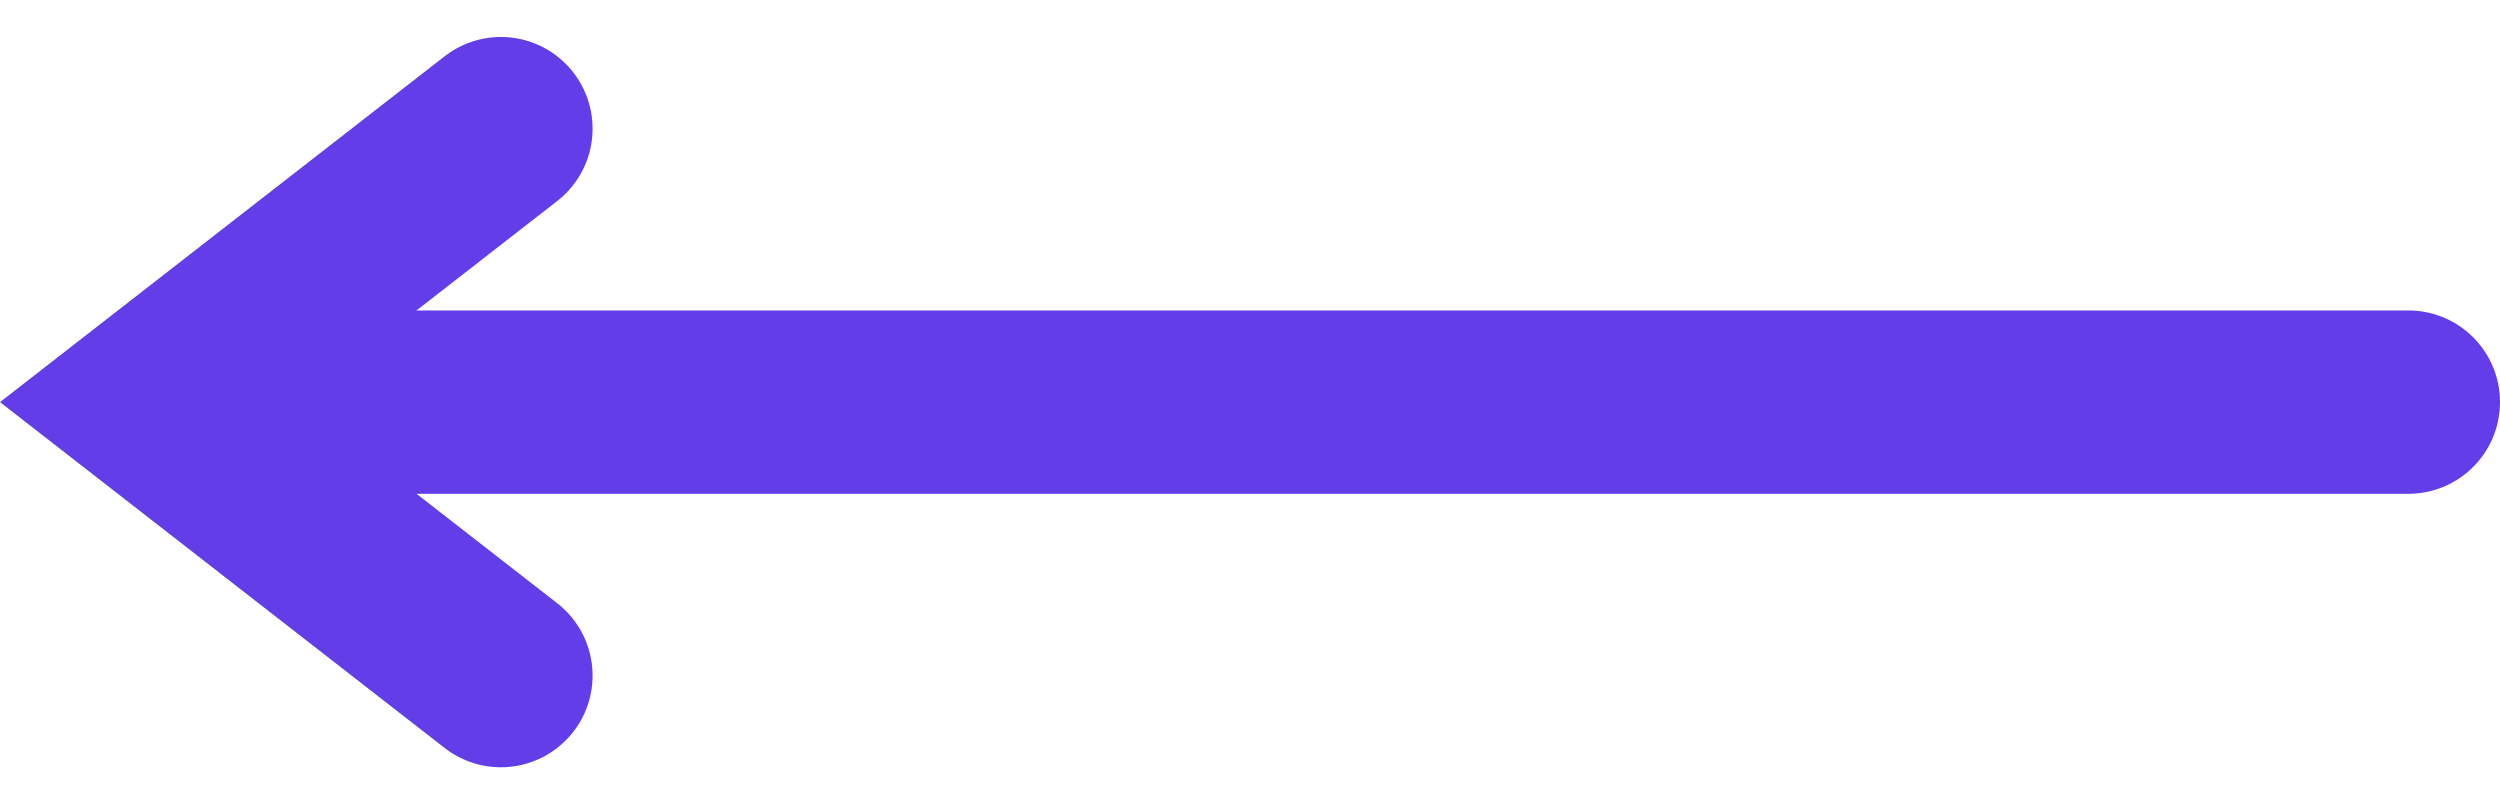
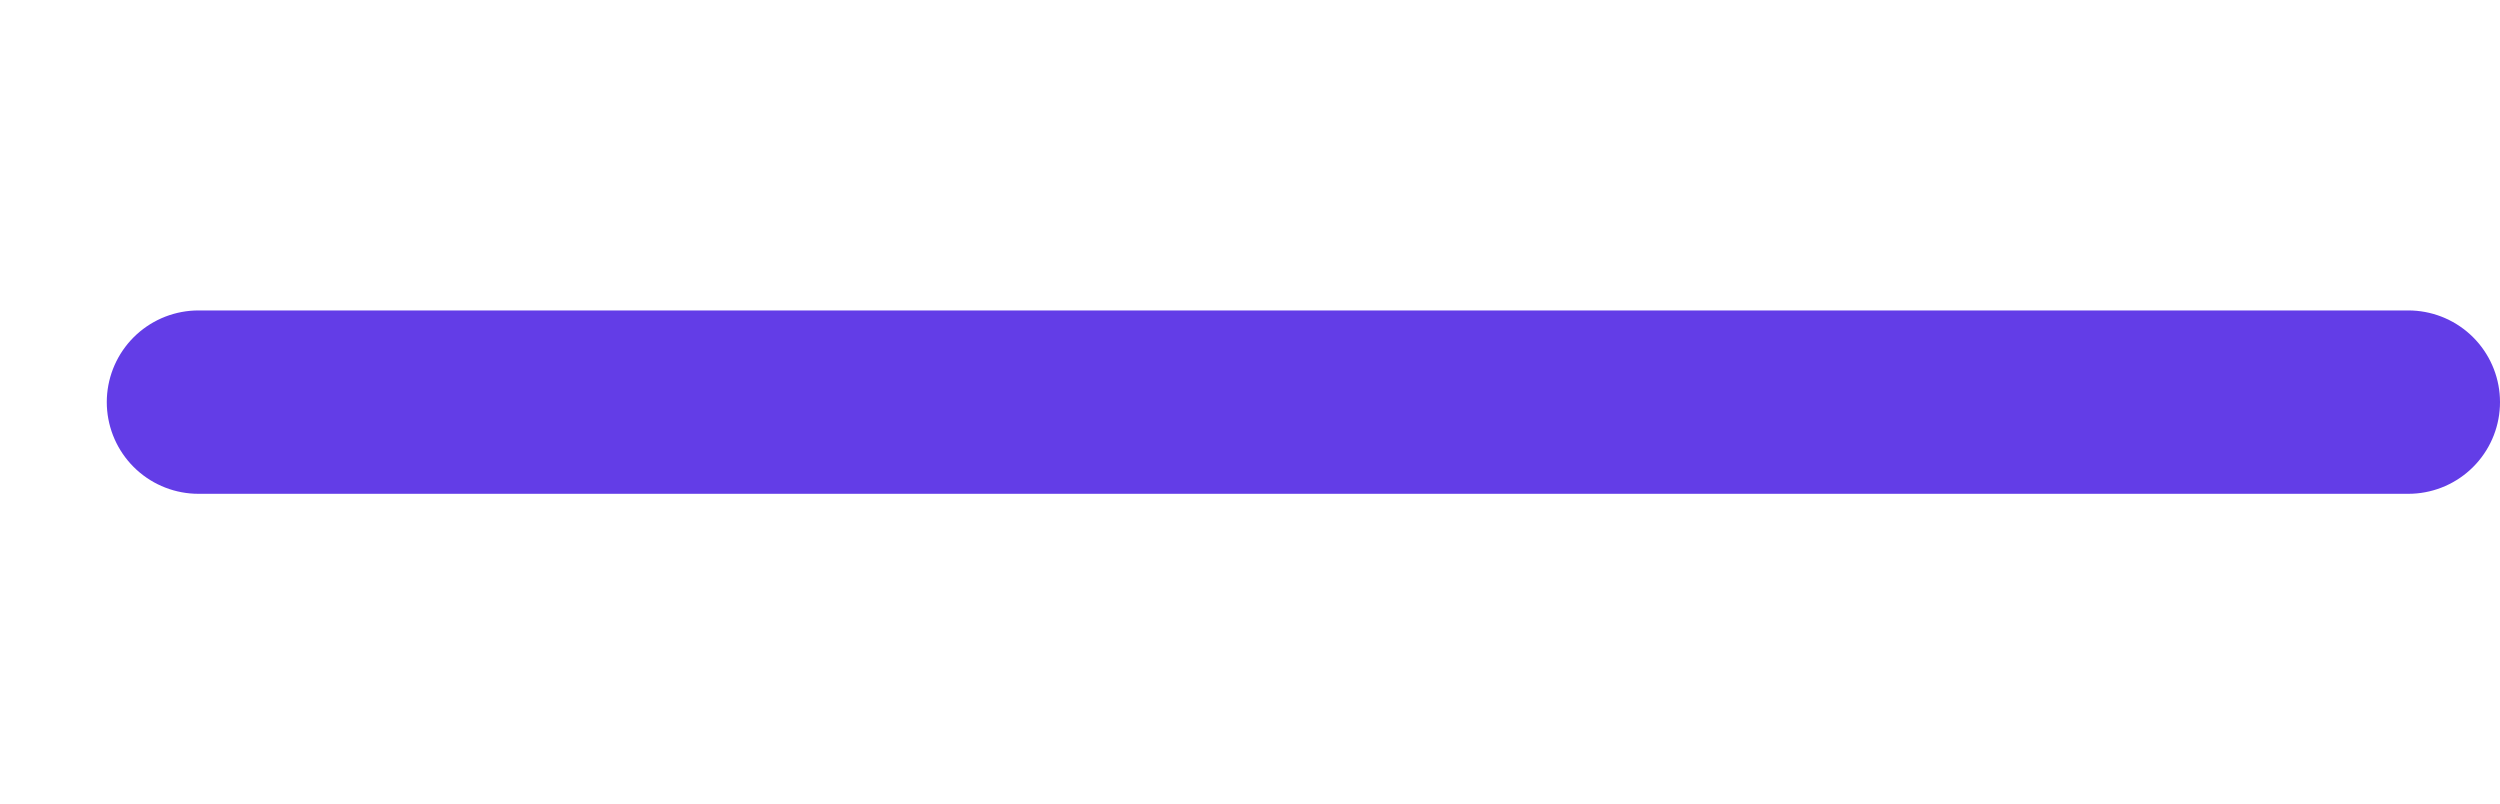
<svg xmlns="http://www.w3.org/2000/svg" width="40.902" height="13.158" viewBox="0 0 40.902 13.158">
  <g id="Groupe_197" data-name="Groupe 197" transform="translate(-4471.475 -4606.87)">
    <line id="Ligne_25" data-name="Ligne 25" x1="36.155" transform="translate(4474.722 4613.449)" fill="none" stroke="#633de7" stroke-linecap="round" stroke-miterlimit="10" stroke-width="3" />
-     <path id="Tracé_268" data-name="Tracé 268" d="M4479.67,4617.923l-5.752-4.474,5.752-4.474" fill="none" stroke="#633de7" stroke-linecap="round" stroke-miterlimit="10" stroke-width="3" />
  </g>
</svg>